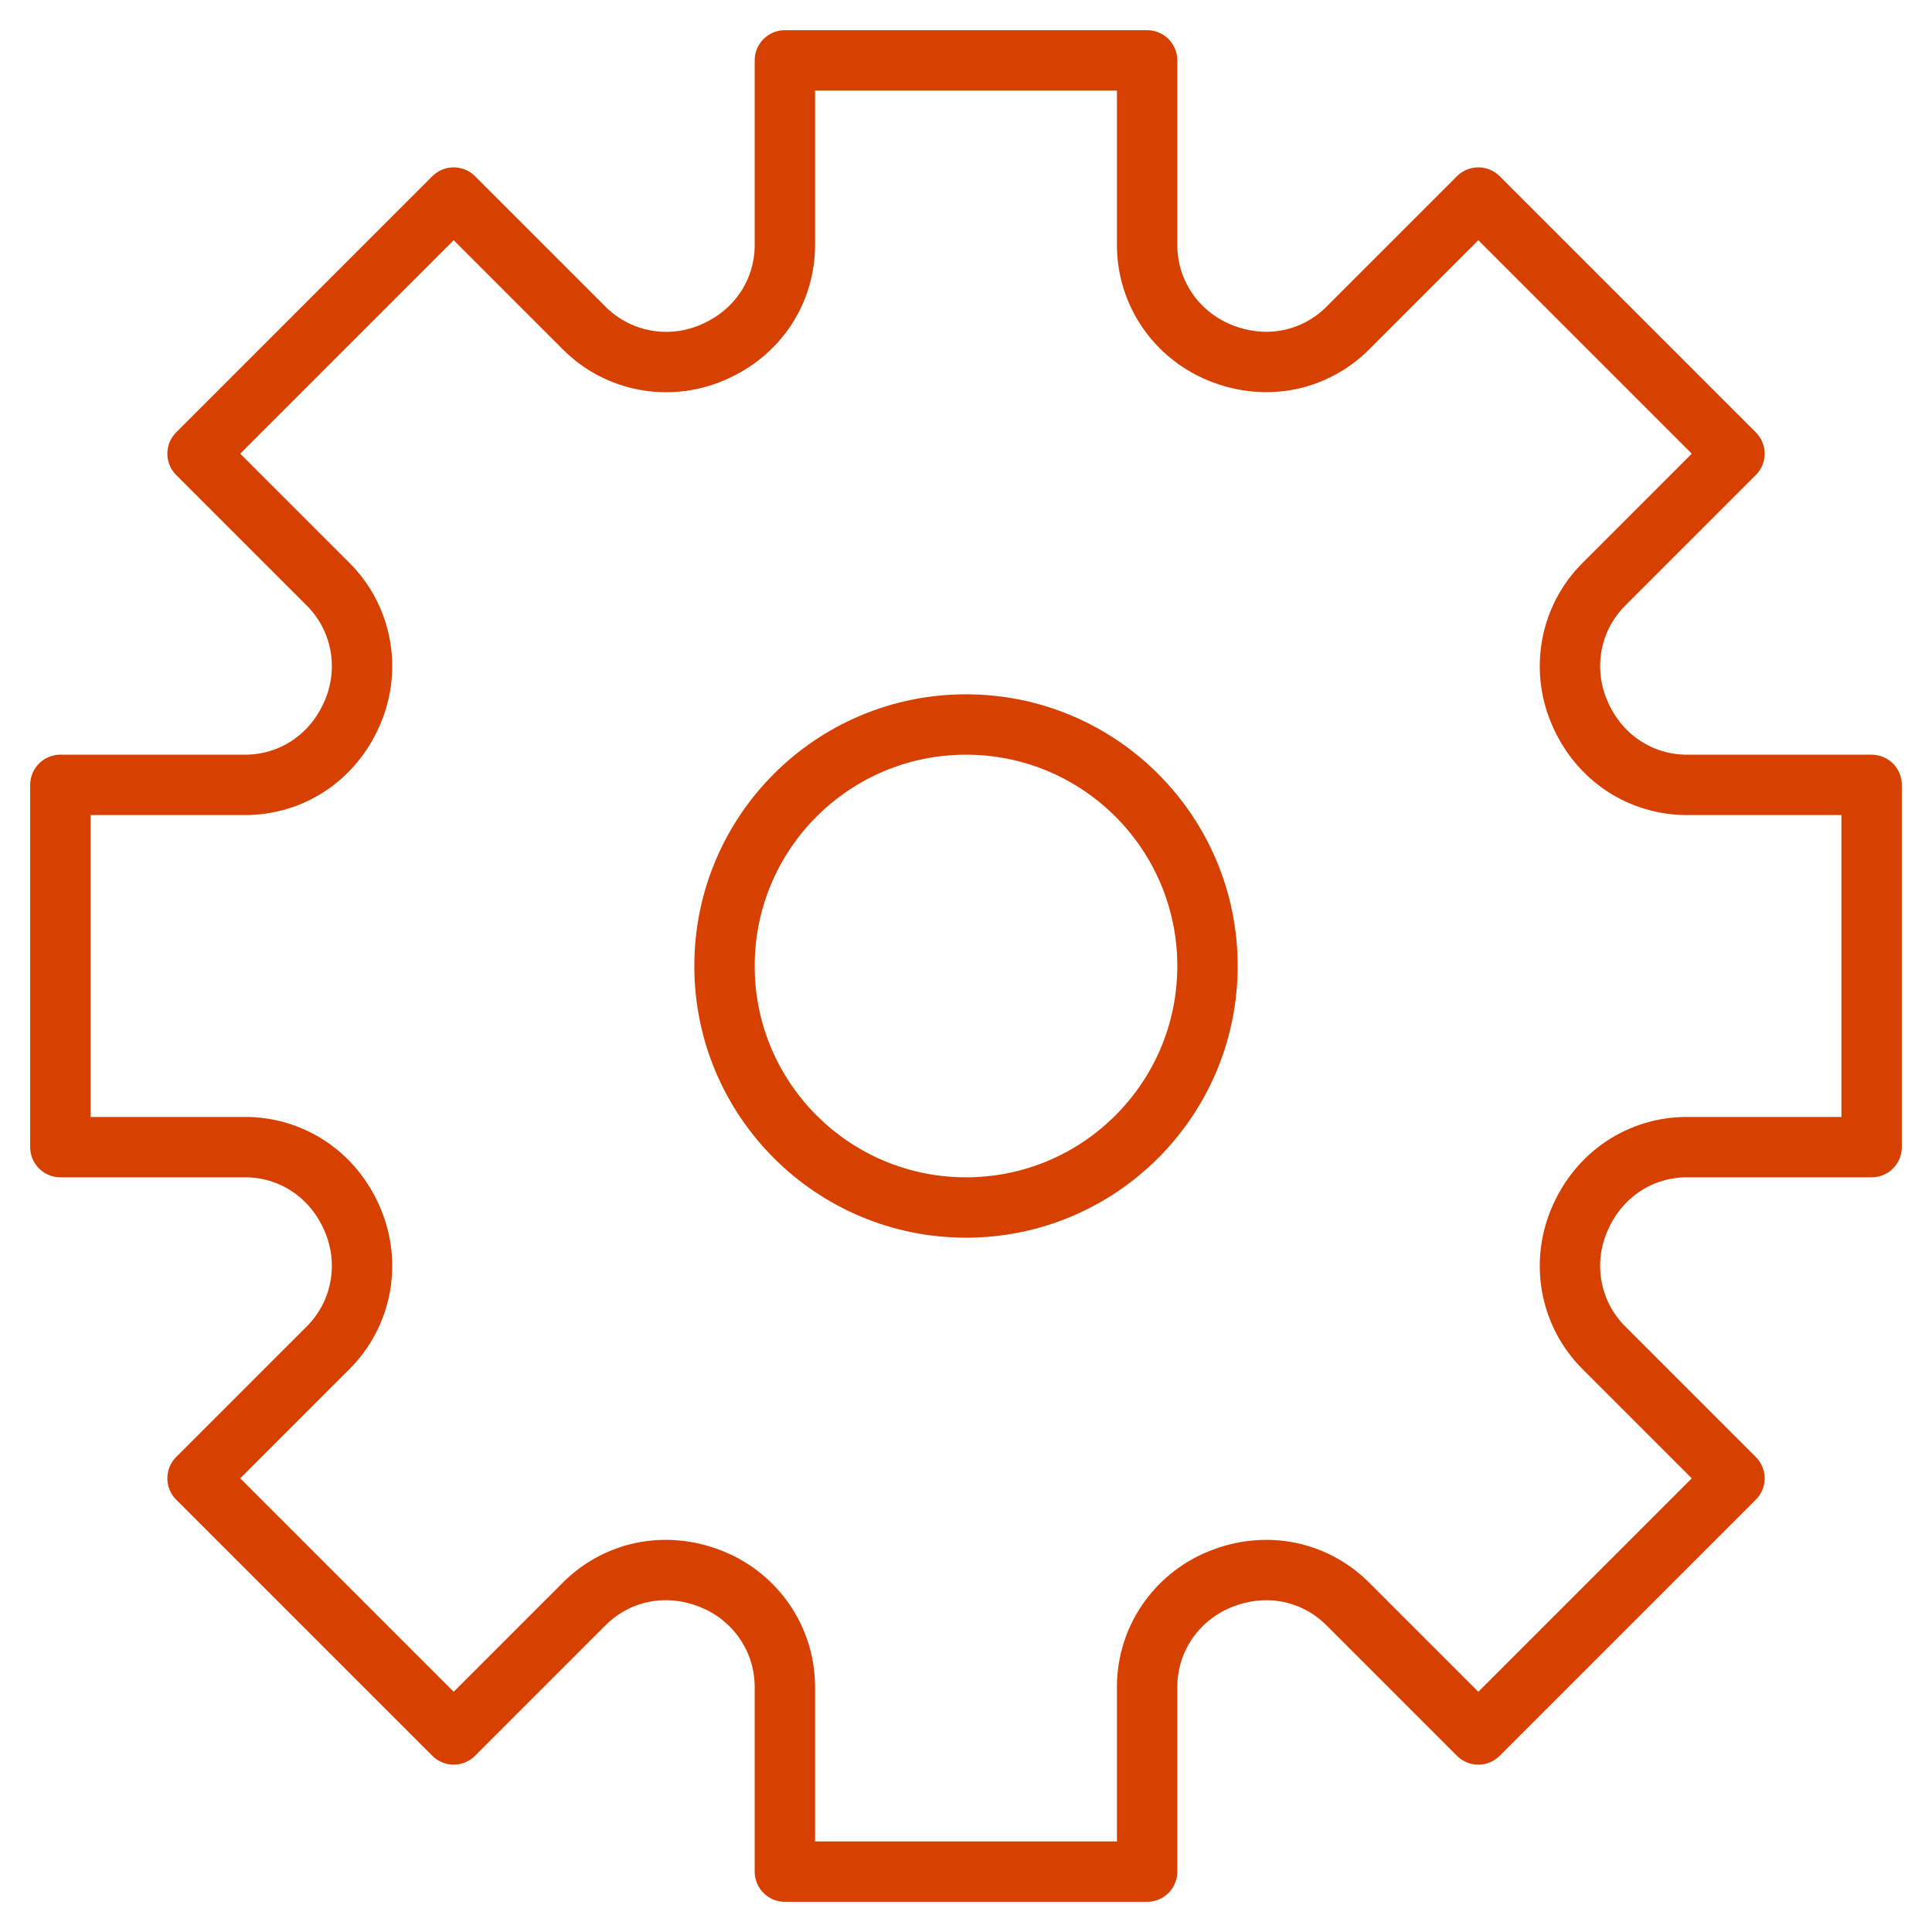
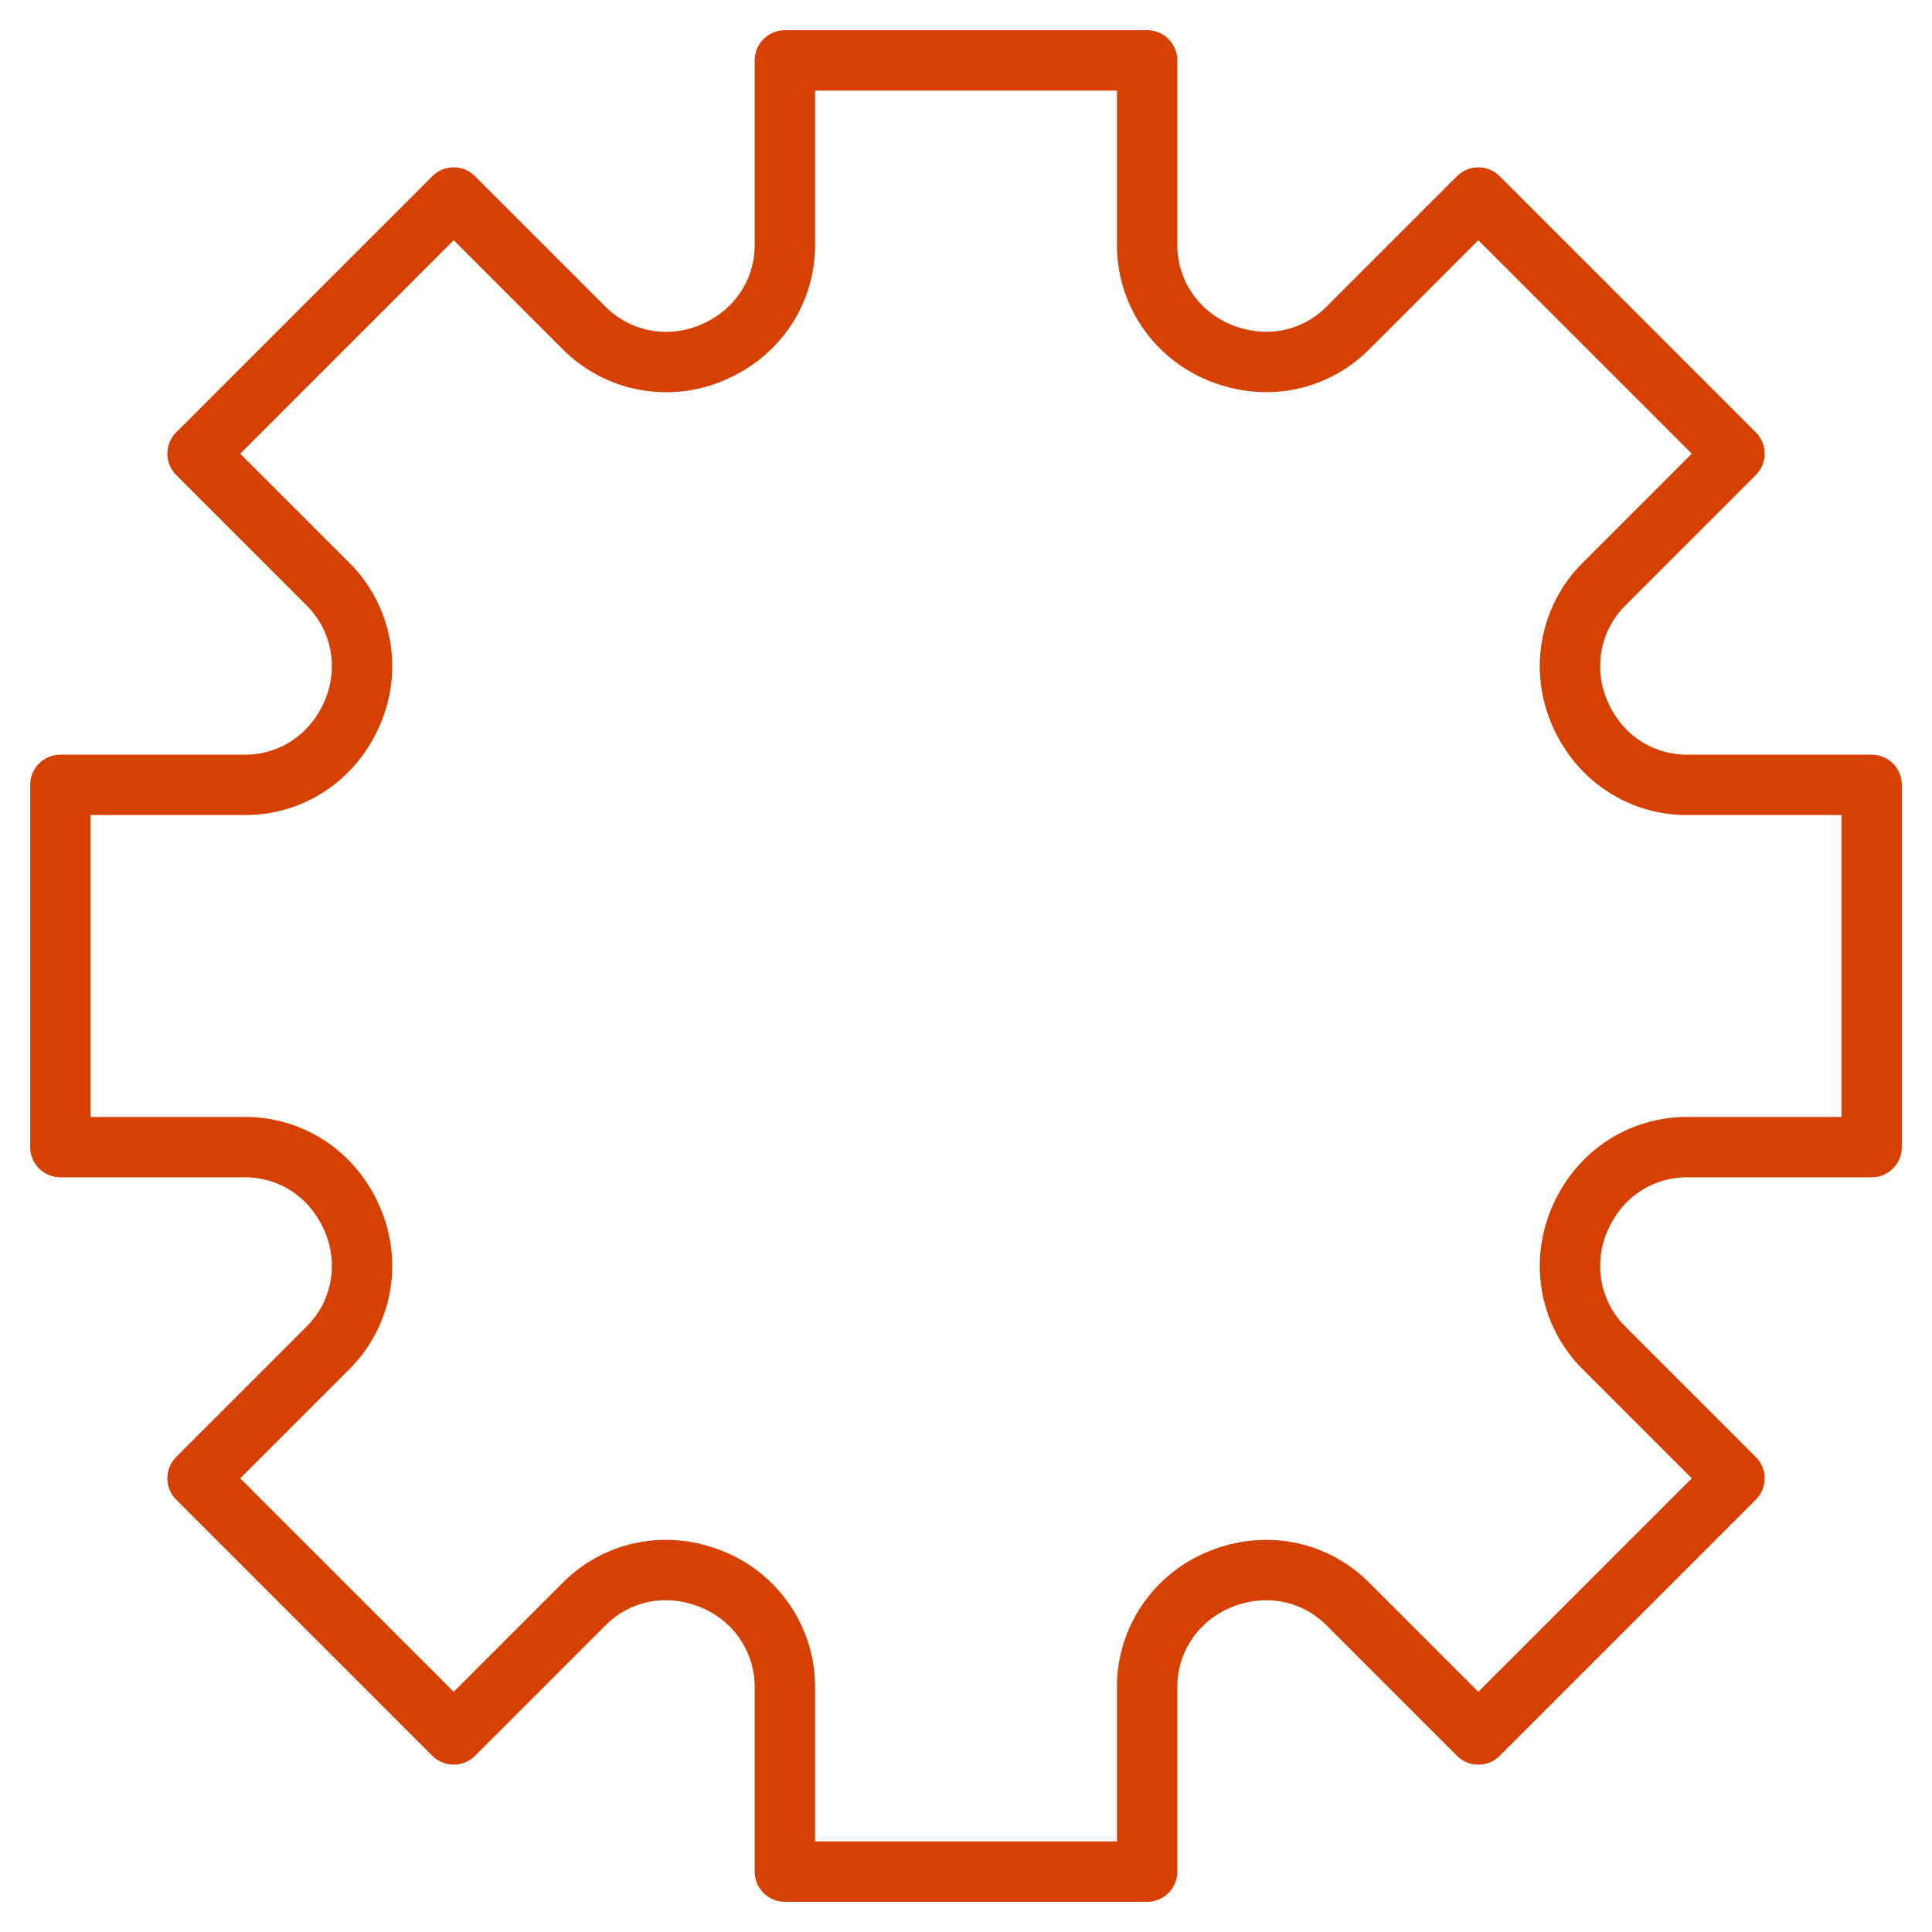
<svg xmlns="http://www.w3.org/2000/svg" width="64" height="64" viewBox="0 0 64 64" fill="none">
-   <path d="M32 40C36.418 40 40 36.418 40 32C40 27.582 36.418 24 32 24C27.582 24 24 27.582 24 32C24 36.418 27.582 40 32 40Z" stroke="#D64000" stroke-width="2" stroke-linecap="round" stroke-linejoin="round" />
  <path fill-rule="evenodd" clip-rule="evenodd" d="M62 38V26H55.88C54.396 26 52.96 25.143 52.303 23.554C51.707 22.112 52.025 20.46 53.128 19.357L57.456 15.029L48.971 6.544L44.643 10.872C43.599 11.916 41.988 12.33 40.399 11.678C38.951 11.083 38 9.685 38 8.12V2H26V8.12C26 9.603 25.144 11.04 23.554 11.697C22.112 12.293 20.461 11.975 19.357 10.872L15.029 6.544L6.544 15.029L10.872 19.357C11.975 20.46 12.293 22.112 11.697 23.554C11.042 25.138 9.61 26 8.12 26H2V38H8.12C9.604 38 11.04 38.857 11.697 40.446C12.293 41.888 11.975 43.54 10.872 44.643L6.544 48.971L15.029 57.456L19.357 53.128C20.401 52.084 22.012 51.67 23.601 52.322C25.049 52.917 26 54.315 26 55.88V62H38V55.88C38 54.315 38.951 52.917 40.399 52.323C41.984 51.672 43.596 52.082 44.643 53.129L48.971 57.457L57.456 48.972L53.128 44.644C52.025 43.541 51.707 41.889 52.303 40.447C52.958 38.862 54.39 38 55.88 38H62Z" stroke="#D64000" stroke-width="2" stroke-linecap="round" stroke-linejoin="round" />
</svg>